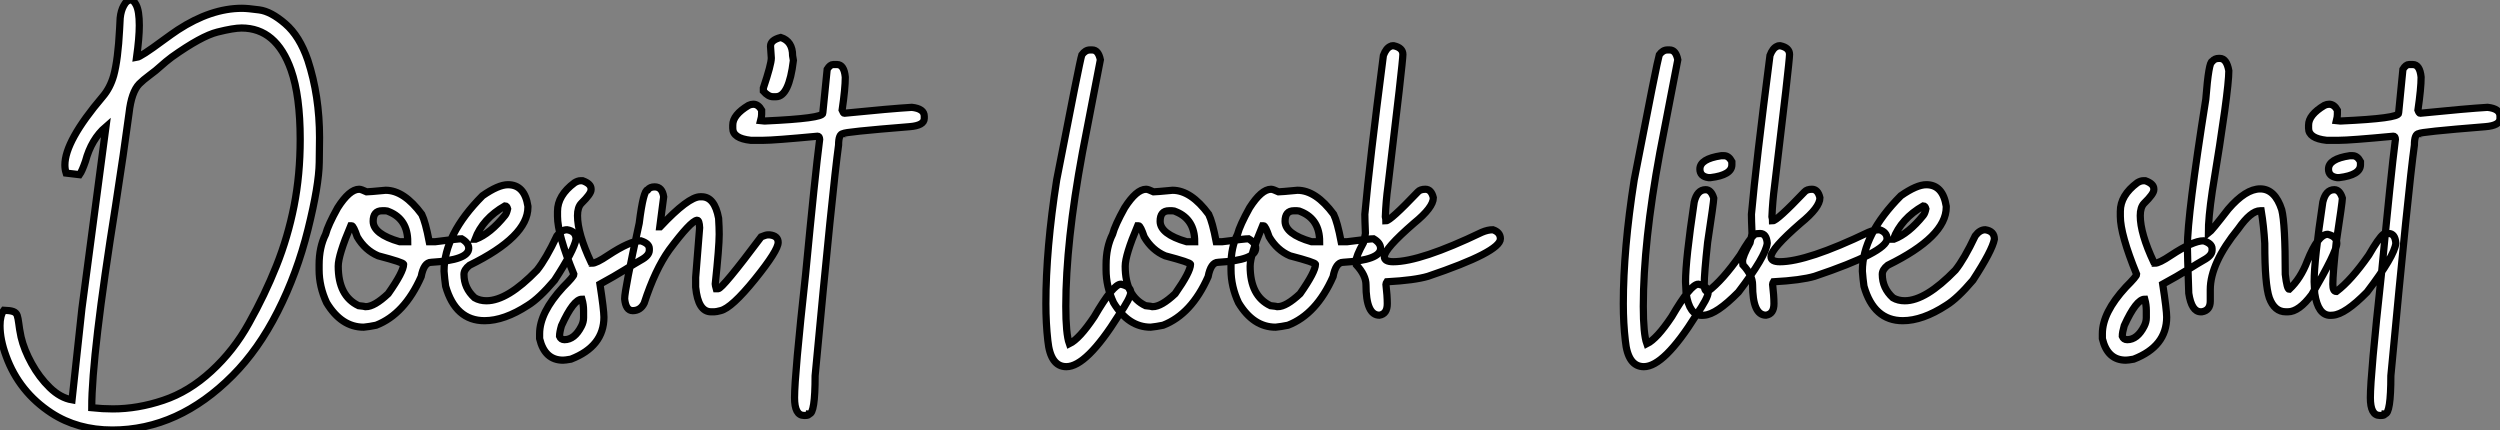
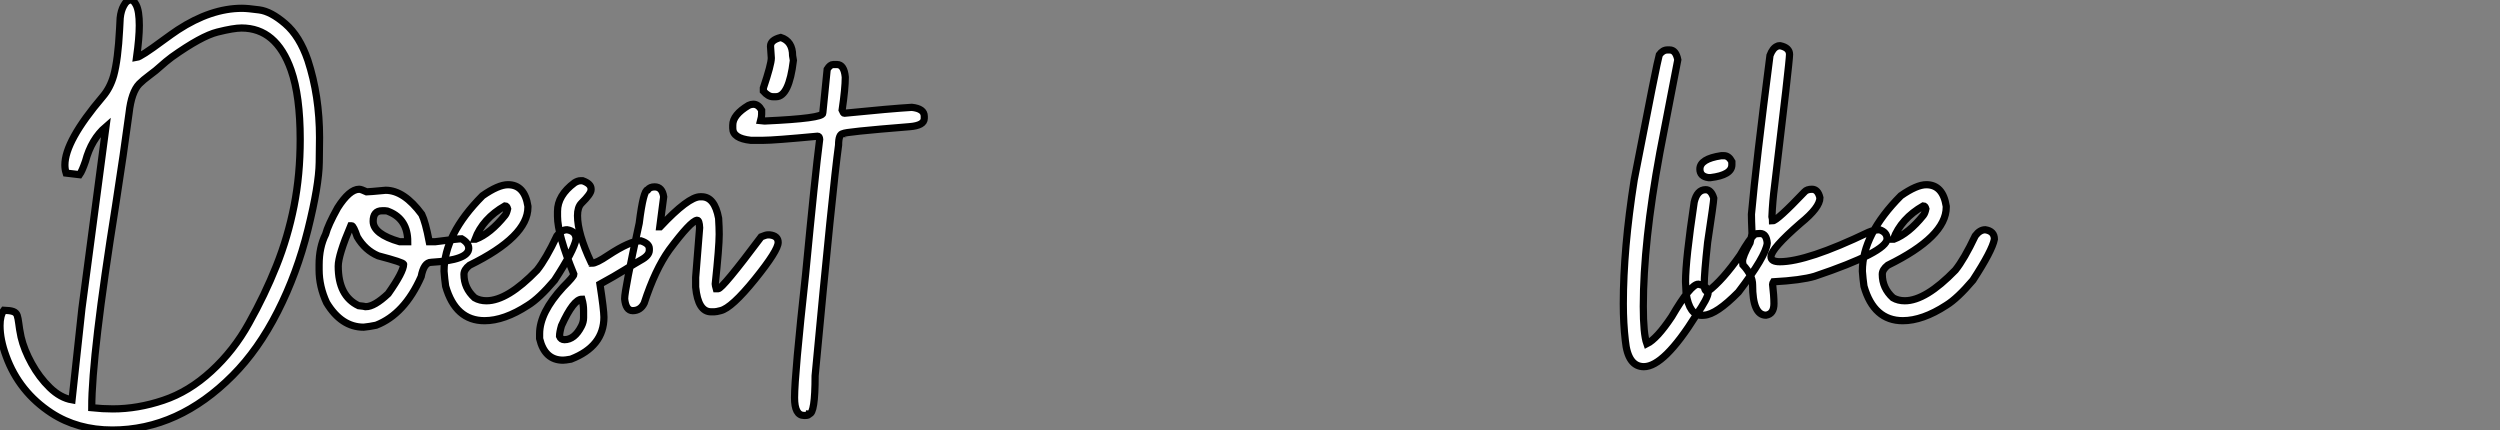
<svg xmlns="http://www.w3.org/2000/svg" viewBox="2.19 -43.42 346.36 59.58">
  <rect x="2.19" y="-43.42" width="346.36" height="59.58" fill="#808080" stroke="none" />
  <path d="M17.75 16.16L17.75 16.16Q12.93 16.16 9.32 13.81L9.32 13.81Q4.84 10.88 3.04 5.93L3.04 5.93Q2.19 3.64 2.19 1.70L2.19 1.70Q2.19 0.27 2.73-0.44L2.73-0.44Q3.61-0.41 4.02-0.26Q4.43-0.11 4.57 0.27Q4.70 0.66 4.79 1.38Q4.87 2.11 5.11 3.28L5.11 3.28Q5.52 5.03 6.58 6.95Q7.63 8.86 9.09 10.28Q10.55 11.70 12.17 11.98L12.17 11.98L13.54-0.68L16.87-25.87Q14.85-24.14 14.03-21.08L14.03-21.08Q13.56-19.71 13.21-19.22L13.21-19.22L11.35-19.44Q11.18-19.99 11.18-20.56L11.18-20.56Q11.18-23.87 16.41-30.02L16.41-30.02Q17.45-31.23 17.94-32.95L17.94-32.95Q18.54-35.14 18.76-39.40L18.76-39.40Q18.79-40.22 18.84-40.93L18.84-40.93Q18.95-41.95 19.33-42.63L19.33-42.63Q19.74-43.42 20.32-43.42L20.32-43.42Q20.70-43.42 21.05-42.74L21.05-42.74Q21.49-41.92 21.49-39.89L21.49-39.89Q21.49-38.20 21.11-35.46L21.11-35.46Q21.71-35.55 24.77-37.82L24.77-37.82Q26.00-38.72 26.82-39.27L26.82-39.27Q31.42-42.27 35.71-42.27L35.71-42.27Q36.48-42.27 38.10-42.05Q39.73-41.84 41.71-40.13Q43.70-38.42 44.84-35.08L44.84-35.08Q46.46-30.13 46.46-24.36L46.46-24.36Q46.46-24.09 46.42-20.92Q46.38-17.75 44.86-11.63Q43.34-5.52 40.66-0.25Q37.98 5.03 34.43 8.59L34.43 8.59Q26.91 16.16 17.75 16.16ZM17.83 13.23L17.83 13.23Q21.27 13.23 24.81 12.04Q28.36 10.86 31.47 8.00Q34.59 5.14 36.67 1.37L36.67 1.37Q38.88-2.57 40.48-6.58Q42.08-10.58 42.93-14.89Q43.78-19.20 43.78-24.12L43.78-24.12Q43.78-30.11 42.52-33.71L42.52-33.71Q40.47-39.54 35.66-39.54L35.66-39.54Q34.56-39.54 32.32-38.98Q30.08-38.42 26.00-35.52L26.00-35.52Q25.16-34.89 24.49-34.28Q23.82-33.66 22.89-32.98L22.89-32.98Q22.04-32.35 21.49-31.80L21.49-31.80Q20.40-30.68 20.07-27.75L20.07-27.75Q19.36-22.39 18.21-14.98L18.21-14.98Q14.90 5.74 14.90 13.07L14.90 13.07Q16.41 13.23 17.83 13.23ZM52.58 1.91L52.58 1.91Q49.49 1.91 47.44-1.48L47.44-1.48Q46.40-3.72 46.40-6.04L46.40-6.04L46.40-6.73Q46.40-9.16 47.30-10.96L47.30-10.96Q47.63-12.22 48.97-14.63L48.97-14.63Q50.61-17.20 51.95-17.20L51.95-17.20Q52.23-17.20 52.99-16.84L52.99-16.84Q53.27-16.84 55.62-17.06L55.62-17.06Q58.16-17.06 60.62-13.73L60.62-13.73Q61.14-12.66 61.66-9.93L61.66-9.93L62.48-9.93Q65.65-10.34 66.14-10.34L66.14-10.34Q67.13-9.76 67.13-9.02L67.13-9.02Q67.13-7.38 61.93-7.08L61.93-7.08Q60.92-7.08 60.54-5.09L60.54-5.09Q58.24 0.11 54.30 1.64L54.30 1.64Q53.38 1.83 52.58 1.91ZM57.56-9.93L58.68-9.93Q58.68-13.02 56.11-14.08L56.11-14.08Q55.86-14.22 55.56-14.22L55.56-14.22L55.13-14.22Q53.89-14.22 53.89-12.77L53.89-12.77Q53.89-10.99 57.56-9.93L57.56-9.93ZM52.86-0.93L52.86-0.93Q54.06-0.93 55.97-2.73L55.97-2.73Q58.11-5.77 58.11-6.81L58.11-6.81Q58.11-7.05 54.58-7.98L54.58-7.98Q52.77-8.75 51.68-10.61L51.68-10.61Q51.16-12.14 50.91-12.14L50.91-12.14L50.78-12.14Q49.05-8.07 49.05-6.54L49.05-6.54Q49.05-2.41 51.87-1.07L51.87-1.07Q52.72-0.98 52.86-0.93ZM69.32 1.01L69.32 1.01Q65.30 1.01 63.93-3.77L63.93-3.77Q63.79-4.76 63.71-5.85L63.71-5.85Q63.71-10.94 69.04-16.30L69.04-16.30Q71.23-17.83 72.57-17.83L72.57-17.83Q74.87-17.83 75.33-14.85L75.33-14.85L75.33-14.71Q75.33-10.64 67.24-6.67L67.24-6.67Q66.47-6.07 66.47-5.41L66.47-5.41Q66.47-3.50 67.95-2.16L67.95-2.16Q68.66-1.75 69.59-1.75L69.59-1.75Q72.49-1.75 76.59-5.99L76.59-5.99Q77.82-7.52 79.35-10.75L79.35-10.75Q79.98-11.59 80.75-11.59L80.75-11.59Q82.00-11.40 82.00-10.28L82.00-10.28Q81.70-8.70 79.02-4.59L79.02-4.59Q76.89-2.08 75.33-1.12L75.33-1.12Q72.05 1.01 69.32 1.01ZM68.00-10.28L68.09-10.28Q70.11-11.05 72.16-13.59L72.16-13.59Q72.38-13.86 72.52-14.49L72.52-14.49Q72.41-14.90 72.16-14.90L72.16-14.90Q69.07-13.13 68.00-10.28L68.00-10.28ZM80.20 6.48L80.20 6.48Q77.66 6.48 76.95 3.50L76.95 3.50L76.95 2.82Q76.95-0.11 80.20-3.64L80.20-3.64Q81.70-5.14 81.70-5.41L81.70-5.41Q79.43-10.94 79.43-13.45L79.43-13.45L79.43-14.14Q79.43-16.35 81.79-18.10L81.79-18.10Q82.25-18.38 82.61-18.38L82.61-18.38L82.91-18.38Q84.08-17.96 84.08-17.25L84.08-17.25L84.08-17.12Q84.08-16.57 82.74-15.26L82.74-15.26Q82.20-14.71 82.20-13.54L82.20-13.54Q82.20-11.07 84.08-7.08L84.08-7.08Q84.22-7.05 84.22-6.95L84.22-6.95Q84.82-6.95 86.43-8.04L86.43-8.04Q89.50-10.06 90.97-10.06L90.97-10.06Q92.15-9.68 92.15-8.97L92.15-8.97L92.15-8.75Q92.15-8.01 90.97-7.38L90.97-7.38Q90.21-6.95 88.79-6.06Q87.36-5.17 85.31-4.05L85.31-4.05Q85.86-0.46 85.86 0.52L85.86 0.52Q85.86 4.57 81.29 6.34L81.29 6.34Q80.50 6.48 80.20 6.48ZM80.39 3.64L80.39 3.64Q81.79 3.64 82.74 1.78L82.74 1.78Q83.04 1.20 83.04 0.60L83.04 0.60L83.04-0.38Q83.04-1.20 82.82-1.97L82.82-1.97Q81.65-1.97 79.98 1.70L79.98 1.70Q79.71 2.63 79.71 3.17L79.71 3.17Q79.90 3.64 80.39 3.64ZM101.14-0.22L101.14-0.22L100.71-0.22Q98.90-0.22 98.57-3.64L98.57-3.64L98.57-5.00L99.12-11.87Q99.07-12.91 98.77-12.91L98.77-12.91Q97.89-12.80 94.91-8.80L94.91-8.80Q92.94-6.04 91.44-1.42L91.44-1.42Q90.92-0.38 89.85-0.38L89.85-0.38Q88.89-0.38 88.73-2.02L88.73-2.02Q88.73-3.25 90.75-12.50L90.75-12.50Q91.33-17.12 91.93-17.12L91.93-17.12Q92.23-17.53 92.89-17.53L92.89-17.53Q93.93-17.53 94.14-16.16L94.14-16.16L93.60-12.00L93.65-12.00Q97.56-16.16 99.20-16.16L99.20-16.16L99.39-16.16Q101.20-16.16 101.75-13.18L101.75-13.18Q101.83-11.87 101.83-10.96L101.83-10.96Q101.83-9.21 101.28-4.05L101.28-4.05Q101.28-3.94 101.42-3.42L101.42-3.42L101.69-3.42Q102.27-3.42 107.65-10.61L107.65-10.61Q108.31-10.88 108.55-10.88L108.55-10.88L108.83-10.88Q110.00-10.75 110.00-9.84L110.00-9.84Q110.00-8.72 106.78-4.73Q103.55-0.74 102.02-0.38L102.02-0.38Q101.42-0.22 101.14-0.22ZM109.70-30.02L109.70-30.02L109.27-30.02Q108.64-30.02 107.95-30.79L107.95-30.79L107.95-31.23Q109.05-34.51 109.05-35.38L109.05-35.38Q109.05-35.66 108.94-37.02L108.94-37.02Q108.94-37.87 110.36-38.23L110.36-38.23Q112-37.71 112-35.71L112-35.71L112.11-35.05Q111.51-30.02 109.70-30.02ZM117.63-34.48L117.63-34.48L118.15-34.48Q119.14-34.48 119.30-32.73L119.30-32.73Q119.30-31.17 118.86-28.16L118.86-28.16Q119.03-27.73 119.16-27.73L119.16-27.73Q125.67-28.38 128.52-28.55L128.52-28.55Q130.24-28.36 130.24-27.32L130.24-27.32L130.24-27.02Q130.24-26.03 128.21-25.87L128.21-25.87Q119.03-25.13 119.03-24.91L119.03-24.91Q118.37-24.91 118.37-23.32L118.37-23.32Q117.58-17.64 115.12 8.64L115.12 8.64Q115.12 13.92 114.30 13.92L114.30 13.92Q114.27 14.14 113.72 14.14L113.72 14.14L113.59 14.14Q112.27 14.14 112.27 11.68L112.27 11.68Q112.27 8.56 113.80-5.41L113.80-5.41Q115.12-19.25 115.75-24.12L115.75-24.12Q115.72-24.55 115.47-24.55L115.47-24.55Q109.43-23.98 107.93-23.98L107.93-23.98L106.20-23.98Q103.71-24.25 103.71-25.65L103.71-25.65L103.71-26.09Q103.71-27.51 105.90-28.82L105.90-28.82Q106.23-28.98 106.56-28.98L106.56-28.98Q107.24-28.98 107.71-28.16L107.71-28.16L107.71-27.59Q107.71-27.23 107.57-26.71L107.57-26.71L108.06-26.66L108.23-26.66Q116.18-27.02 116.18-27.73L116.18-27.73L116.79-33.82Q117.20-34.48 117.63-34.48Z" fill="white" stroke="black" transform="scale(1,1)" />
-   <path d="M149.93 7.38L149.93 7.38Q147.72 7.38 147.36 3.77L147.36 3.77Q147.09 1.39 147.09-1.34L147.09-1.34Q147.09-8.94 148.59-18.51L148.59-18.51Q151.79-35 152.07-35.82L152.07-35.82Q152.56-36.50 153.19-36.50L153.19-36.50L153.52-36.50Q154.36-36.50 154.64-35.14L154.64-35.14L152.15-22.26Q149.85-9.84 149.85-0.98L149.85-0.98Q149.85 2.84 150.34 4.21L150.34 4.21Q151.74 3.53 153.79 0.46L153.79 0.46Q156.41-4.05 157.48-4.05L157.48-4.05Q158.85-3.75 158.85-2.93L158.85-2.93Q158.85-2.16 157.18 0.25L157.18 0.25Q152.72 7.38 149.93 7.38ZM161.61 1.91L161.61 1.91Q158.52 1.91 156.47-1.48L156.47-1.48Q155.43-3.72 155.43-6.04L155.43-6.04L155.43-6.73Q155.43-9.16 156.33-10.96L156.33-10.96Q156.66-12.22 158-14.63L158-14.63Q159.64-17.20 160.98-17.20L160.98-17.20Q161.25-17.20 162.02-16.84L162.02-16.84Q162.29-16.84 164.64-17.06L164.64-17.06Q167.19-17.06 169.65-13.73L169.65-13.73Q170.17-12.66 170.69-9.93L170.69-9.93L171.51-9.93Q174.68-10.34 175.17-10.34L175.17-10.34Q176.16-9.76 176.16-9.02L176.16-9.02Q176.16-7.38 170.96-7.08L170.96-7.08Q169.95-7.08 169.57-5.09L169.57-5.09Q167.27 0.11 163.33 1.64L163.33 1.64Q162.40 1.83 161.61 1.91ZM166.59-9.93L167.71-9.93Q167.71-13.02 165.14-14.08L165.14-14.08Q164.89-14.22 164.59-14.22L164.59-14.22L164.15-14.22Q162.92-14.22 162.92-12.77L162.92-12.77Q162.92-10.99 166.59-9.93L166.59-9.93ZM161.88-0.93L161.88-0.93Q163.09-0.93 165-2.73L165-2.73Q167.13-5.77 167.13-6.81L167.13-6.81Q167.13-7.05 163.61-7.98L163.61-7.98Q161.80-8.75 160.71-10.61L160.71-10.61Q160.19-12.14 159.94-12.14L159.94-12.14L159.80-12.14Q158.08-8.07 158.08-6.54L158.08-6.54Q158.08-2.41 160.90-1.07L160.90-1.07Q161.75-0.98 161.88-0.93ZM178.92 1.91L178.92 1.91Q175.83 1.91 173.78-1.48L173.78-1.48Q172.74-3.72 172.74-6.04L172.74-6.04L172.74-6.73Q172.74-9.16 173.64-10.96L173.64-10.96Q173.97-12.22 175.31-14.63L175.31-14.63Q176.95-17.20 178.29-17.20L178.29-17.20Q178.56-17.20 179.33-16.84L179.33-16.84Q179.60-16.84 181.95-17.06L181.95-17.06Q184.50-17.06 186.96-13.73L186.96-13.73Q187.48-12.66 188.00-9.93L188.00-9.93L188.82-9.93Q191.99-10.34 192.48-10.34L192.48-10.34Q193.46-9.76 193.46-9.02L193.46-9.02Q193.46-7.38 188.27-7.08L188.27-7.08Q187.26-7.08 186.88-5.09L186.88-5.09Q184.58 0.11 180.64 1.64L180.64 1.64Q179.71 1.83 178.92 1.91ZM183.89-9.93L185.02-9.93Q185.02-13.02 182.45-14.08L182.45-14.08Q182.20-14.22 181.90-14.22L181.90-14.22L181.46-14.22Q180.23-14.22 180.23-12.77L180.23-12.77Q180.23-10.99 183.89-9.93L183.89-9.93ZM179.19-0.93L179.19-0.93Q180.39-0.93 182.31-2.73L182.31-2.73Q184.44-5.77 184.44-6.81L184.44-6.81Q184.44-7.05 180.91-7.98L180.91-7.98Q179.11-8.75 178.02-10.61L178.02-10.61Q177.50-12.14 177.25-12.14L177.25-12.14L177.11-12.14Q175.39-8.07 175.39-6.54L175.39-6.54Q175.39-2.41 178.21-1.07L178.21-1.07Q179.05-0.98 179.19-0.93ZM193.30 0.25L193.30 0.25Q191.44 0.25 191.44-3.96L191.44-3.96Q191.44-5.28 190.10-6.73L190.10-6.73L190.05-7.22Q190.05-7.90 191.09-9.79L191.09-9.79Q191.36-10.96 191.36-11.10L191.36-11.10Q191.28-13.02 191.28-13.73L191.28-13.73Q191.91-20.75 193.85-35.74L193.85-35.74Q194.23-36.75 194.83-37.00L194.83-37.00Q194.94-37.08 195.11-37.08L195.11-37.08L195.30-37.08Q196.55-36.80 196.55-35.88L196.55-35.88Q196.55-34.86 194.48-17.61L194.48-17.61Q194.20-15.56 194.12-13.40L194.12-13.40Q194.20-13.02 194.20-12.82L194.20-12.82Q194.80-12.82 198.63-16.84L198.63-16.84Q198.96-17.20 199.67-17.20L199.67-17.20Q200.49-17.20 200.77-16.02L200.77-16.02Q200.77-14.68 198.09-12.50L198.09-12.50Q193.98-8.94 193.98-7.85L193.98-7.85Q193.98-7.16 195.21-7.16L195.21-7.16Q198.99-7.16 207.49-11.24L207.49-11.24Q208.31-11.59 209.02-11.59L209.02-11.59Q210.06-11.24 210.06-10.34L210.06-10.34Q210.06-8.53 200.03-5.14L200.03-5.14Q198.17-4.59 194.34-4.38L194.34-4.38Q194.20-4.16 194.20-4.05L194.20-4.05Q194.39-2.43 194.39-1.34L194.39-1.34Q194.39 0.08 193.30 0.25Z" fill="white" stroke="black" transform="scale(1,1)" />
  <path d="M229.94 7.38L229.94 7.38Q227.72 7.38 227.37 3.77L227.37 3.77Q227.09 1.39 227.09-1.34L227.09-1.34Q227.09-8.94 228.60-18.51L228.60-18.51Q231.80-35 232.07-35.82L232.07-35.82Q232.56-36.50 233.19-36.50L233.19-36.50L233.52-36.50Q234.37-36.50 234.64-35.14L234.64-35.14L232.15-22.26Q229.86-9.84 229.86-0.98L229.86-0.98Q229.86 2.84 230.35 4.21L230.35 4.21Q231.74 3.53 233.79 0.46L233.79 0.46Q236.42-4.05 237.48-4.05L237.48-4.05Q238.85-3.75 238.85-2.93L238.85-2.93Q238.85-2.16 237.18 0.25L237.18 0.25Q232.73 7.38 229.94 7.38ZM240.66-21.85L241.04-21.85Q241.70-21.85 242.13-21.03L242.13-21.03L242.13-20.59Q242.13-19.17 239.18-18.81L239.18-18.81L238.88-18.81Q237.70-18.98 237.70-19.99L237.70-19.99Q237.70-21.41 240.66-21.85L240.66-21.85ZM238.30 0.25L237.95 0.27Q236.25 0.27 235.79-2.76L235.79-2.76Q235.71-4.02 235.71-4.38L235.71-4.38Q235.71-7.41 236.91-15.42L236.91-15.42Q237.32-17.14 238.50-17.14L238.50-17.14Q239.26-17.14 239.62-15.97L239.62-15.97L239.62-15.94Q239.62-15.45 238.77-9.84L238.77-9.84Q238.30-5.50 238.30-4.05L238.30-4.05Q238.30-3.04 238.77-3.04L238.77-3.04L238.80-3.04Q240.85-4.59 243.28-8.07L243.28-8.07Q244.65-10.45 245.30-10.96L245.30-10.96Q245.50-11.07 246.04-11.07L246.04-11.07Q246.92-11.07 247.03-9.73L247.03-9.73Q246.84-7.93 243.04-2.95L243.04-2.95Q240 0.14 238.30 0.25L238.30 0.25ZM246.86 0.25L246.86 0.25Q245.00 0.25 245.00-3.96L245.00-3.96Q245.00-5.28 243.66-6.73L243.66-6.73L243.61-7.22Q243.61-7.90 244.65-9.79L244.65-9.79Q244.92-10.96 244.92-11.10L244.92-11.10Q244.84-13.02 244.84-13.73L244.84-13.73Q245.47-20.75 247.41-35.74L247.41-35.74Q247.79-36.75 248.39-37.00L248.39-37.00Q248.50-37.08 248.67-37.08L248.67-37.08L248.86-37.08Q250.12-36.80 250.12-35.88L250.12-35.88Q250.12-34.86 248.04-17.61L248.04-17.61Q247.77-15.56 247.68-13.40L247.68-13.40Q247.77-13.02 247.77-12.82L247.77-12.82Q248.37-12.82 252.20-16.84L252.20-16.84Q252.52-17.20 253.23-17.20L253.23-17.20Q254.05-17.20 254.33-16.02L254.33-16.02Q254.33-14.68 251.65-12.50L251.65-12.50Q247.55-8.94 247.55-7.85L247.55-7.85Q247.55-7.16 248.78-7.16L248.78-7.16Q252.55-7.16 261.05-11.24L261.05-11.24Q261.88-11.59 262.59-11.59L262.59-11.59Q263.63-11.24 263.63-10.34L263.63-10.34Q263.63-8.53 253.59-5.14L253.59-5.14Q251.73-4.59 247.90-4.38L247.90-4.38Q247.77-4.16 247.77-4.05L247.77-4.05Q247.96-2.43 247.96-1.34L247.96-1.34Q247.96 0.08 246.86 0.25ZM265.81 1.01L265.81 1.01Q261.79 1.01 260.43-3.77L260.43-3.77Q260.29-4.76 260.21-5.85L260.21-5.85Q260.21-10.94 265.54-16.30L265.54-16.30Q267.73-17.83 269.07-17.83L269.07-17.83Q271.36-17.83 271.83-14.85L271.83-14.85L271.83-14.71Q271.83-10.64 263.73-6.67L263.73-6.67Q262.97-6.07 262.97-5.41L262.97-5.41Q262.97-3.50 264.45-2.16L264.45-2.16Q265.16-1.75 266.09-1.75L266.09-1.75Q268.98-1.75 273.09-5.99L273.09-5.99Q274.32-7.52 275.85-10.75L275.85-10.75Q276.48-11.59 277.24-11.59L277.24-11.59Q278.50-11.40 278.50-10.28L278.50-10.28Q278.20-8.70 275.52-4.59L275.52-4.59Q273.39-2.08 271.83-1.12L271.83-1.12Q268.55 1.01 265.81 1.01ZM264.50-10.28L264.58-10.28Q266.61-11.05 268.66-13.59L268.66-13.59Q268.88-13.86 269.01-14.49L269.01-14.49Q268.90-14.90 268.66-14.90L268.66-14.90Q265.57-13.13 264.50-10.28L264.50-10.28Z" fill="white" stroke="black" transform="scale(1,1)" />
-   <path d="M296.71 6.48L296.71 6.48Q294.17 6.48 293.46 3.50L293.46 3.50L293.46 2.82Q293.46-0.11 296.71-3.64L296.71-3.64Q298.21-5.14 298.21-5.41L298.21-5.41Q295.95-10.94 295.95-13.45L295.95-13.45L295.95-14.14Q295.95-16.35 298.30-18.10L298.30-18.10Q298.76-18.38 299.12-18.38L299.12-18.38L299.42-18.38Q300.59-17.96 300.59-17.25L300.59-17.25L300.59-17.12Q300.59-16.57 299.25-15.26L299.25-15.26Q298.71-14.71 298.71-13.54L298.71-13.54Q298.71-11.07 300.59-7.08L300.59-7.08Q300.73-7.05 300.73-6.95L300.73-6.95Q301.33-6.95 302.95-8.04L302.95-8.04Q306.01-10.06 307.48-10.06L307.48-10.06Q308.66-9.68 308.66-8.97L308.66-8.97L308.66-8.75Q308.66-8.01 307.48-7.38L307.48-7.38Q306.72-6.95 305.30-6.06Q303.88-5.17 301.82-4.05L301.82-4.05Q302.37-0.46 302.37 0.52L302.37 0.52Q302.37 4.57 297.80 6.34L297.80 6.34Q297.01 6.48 296.71 6.48ZM296.90 3.64L296.90 3.64Q298.30 3.64 299.25 1.78L299.25 1.78Q299.55 1.20 299.55 0.60L299.55 0.60L299.55-0.38Q299.55-1.20 299.34-1.97L299.34-1.97Q298.16-1.97 296.49 1.70L296.49 1.70Q296.22 2.63 296.22 3.17L296.22 3.17Q296.41 3.64 296.90 3.64ZM319.16-0.22L319.16-0.22L318.89-0.22Q317.30-0.22 316.59-2.16L316.59-2.16Q315.96-3.99 315.96-9.71L315.96-9.71Q315.82-12.11 315.47-14.22L315.47-14.22L315.33-14.22Q314.05-14.22 312.30-11.73L312.30-11.73Q308.41-6.95 308.41-3.28L308.41-3.28L308.41-1.70Q308.41-0.41 307.24-0.22L307.24-0.22L307.10-0.22Q305.82-0.22 305.43-2.79L305.43-2.79Q305.24-8.48 305.24-9.24L305.24-9.24Q305.24-13.62 307.79-29.67L307.79-29.67Q308.20-34.92 308.69-34.92L308.69-34.92Q309.02-35.33 309.59-35.33L309.59-35.33L309.73-35.33Q310.68-35.33 310.98-33.61L310.98-33.61Q310.98-30.82 308.69-16.93L308.69-16.93Q308.14-13.23 308.14-11.10L308.14-11.10Q308.58-11.43 310.90-14.44L310.90-14.44Q313.31-17.25 315.33-17.25L315.33-17.25Q317.38-17.25 318.31-14.36L318.31-14.36Q318.80-12.44 318.80-5.41L318.80-5.41Q319.05-3.34 319.35-3.34L319.35-3.34Q320.94-4.84 321.84-7.22L321.84-7.22Q323.34-10.96 324.68-10.96L324.68-10.96Q325.94-10.66 325.94-9.71L325.94-9.71Q325.94-8.56 322.47-2.60L322.47-2.60Q320.69-0.22 319.16-0.22ZM327.75-21.85L328.13-21.85Q328.79-21.85 329.22-21.03L329.22-21.03L329.22-20.59Q329.22-19.17 326.27-18.81L326.27-18.81L325.97-18.81Q324.79-18.98 324.79-19.99L324.79-19.99Q324.79-21.41 327.75-21.85L327.75-21.85ZM325.39 0.25L325.04 0.27Q323.34 0.27 322.88-2.76L322.88-2.76Q322.80-4.02 322.80-4.38L322.80-4.38Q322.80-7.41 324-15.42L324-15.42Q324.41-17.14 325.59-17.14L325.59-17.14Q326.35-17.14 326.71-15.97L326.71-15.97L326.71-15.94Q326.71-15.45 325.86-9.84L325.86-9.84Q325.39-5.50 325.39-4.05L325.39-4.05Q325.39-3.04 325.86-3.04L325.86-3.04L325.89-3.04Q327.94-4.59 330.37-8.07L330.37-8.07Q331.74-10.45 332.39-10.96L332.39-10.96Q332.59-11.07 333.13-11.07L333.13-11.07Q334.01-11.07 334.12-9.73L334.12-9.73Q333.93-7.93 330.13-2.95L330.13-2.95Q327.09 0.14 325.39 0.25L325.39 0.25ZM335.95-34.48L335.95-34.48L336.47-34.48Q337.45-34.48 337.62-32.73L337.62-32.73Q337.62-31.17 337.18-28.16L337.18-28.16Q337.34-27.73 337.48-27.73L337.48-27.73Q343.99-28.38 346.83-28.55L346.83-28.55Q348.55-28.36 348.55-27.32L348.55-27.32L348.55-27.02Q348.55-26.03 346.53-25.87L346.53-25.87Q337.34-25.13 337.34-24.91L337.34-24.91Q336.69-24.91 336.69-23.32L336.69-23.32Q335.89-17.64 333.43 8.64L333.43 8.64Q333.43 13.92 332.61 13.92L332.61 13.92Q332.59 14.14 332.04 14.14L332.04 14.14L331.90 14.14Q330.59 14.14 330.59 11.68L330.59 11.68Q330.59 8.56 332.12-5.41L332.12-5.41Q333.43-19.25 334.06-24.12L334.06-24.12Q334.04-24.55 333.79-24.55L333.79-24.55Q327.75-23.98 326.24-23.98L326.24-23.98L324.52-23.98Q322.03-24.25 322.03-25.65L322.03-25.65L322.03-26.09Q322.03-27.51 324.22-28.82L324.22-28.82Q324.55-28.98 324.88-28.98L324.88-28.98Q325.56-28.98 326.02-28.16L326.02-28.16L326.02-27.59Q326.02-27.23 325.89-26.71L325.89-26.71L326.38-26.66L326.54-26.66Q334.50-27.02 334.50-27.73L334.50-27.73L335.10-33.82Q335.51-34.48 335.95-34.48Z" fill="white" stroke="black" transform="scale(1,1)" />
</svg>